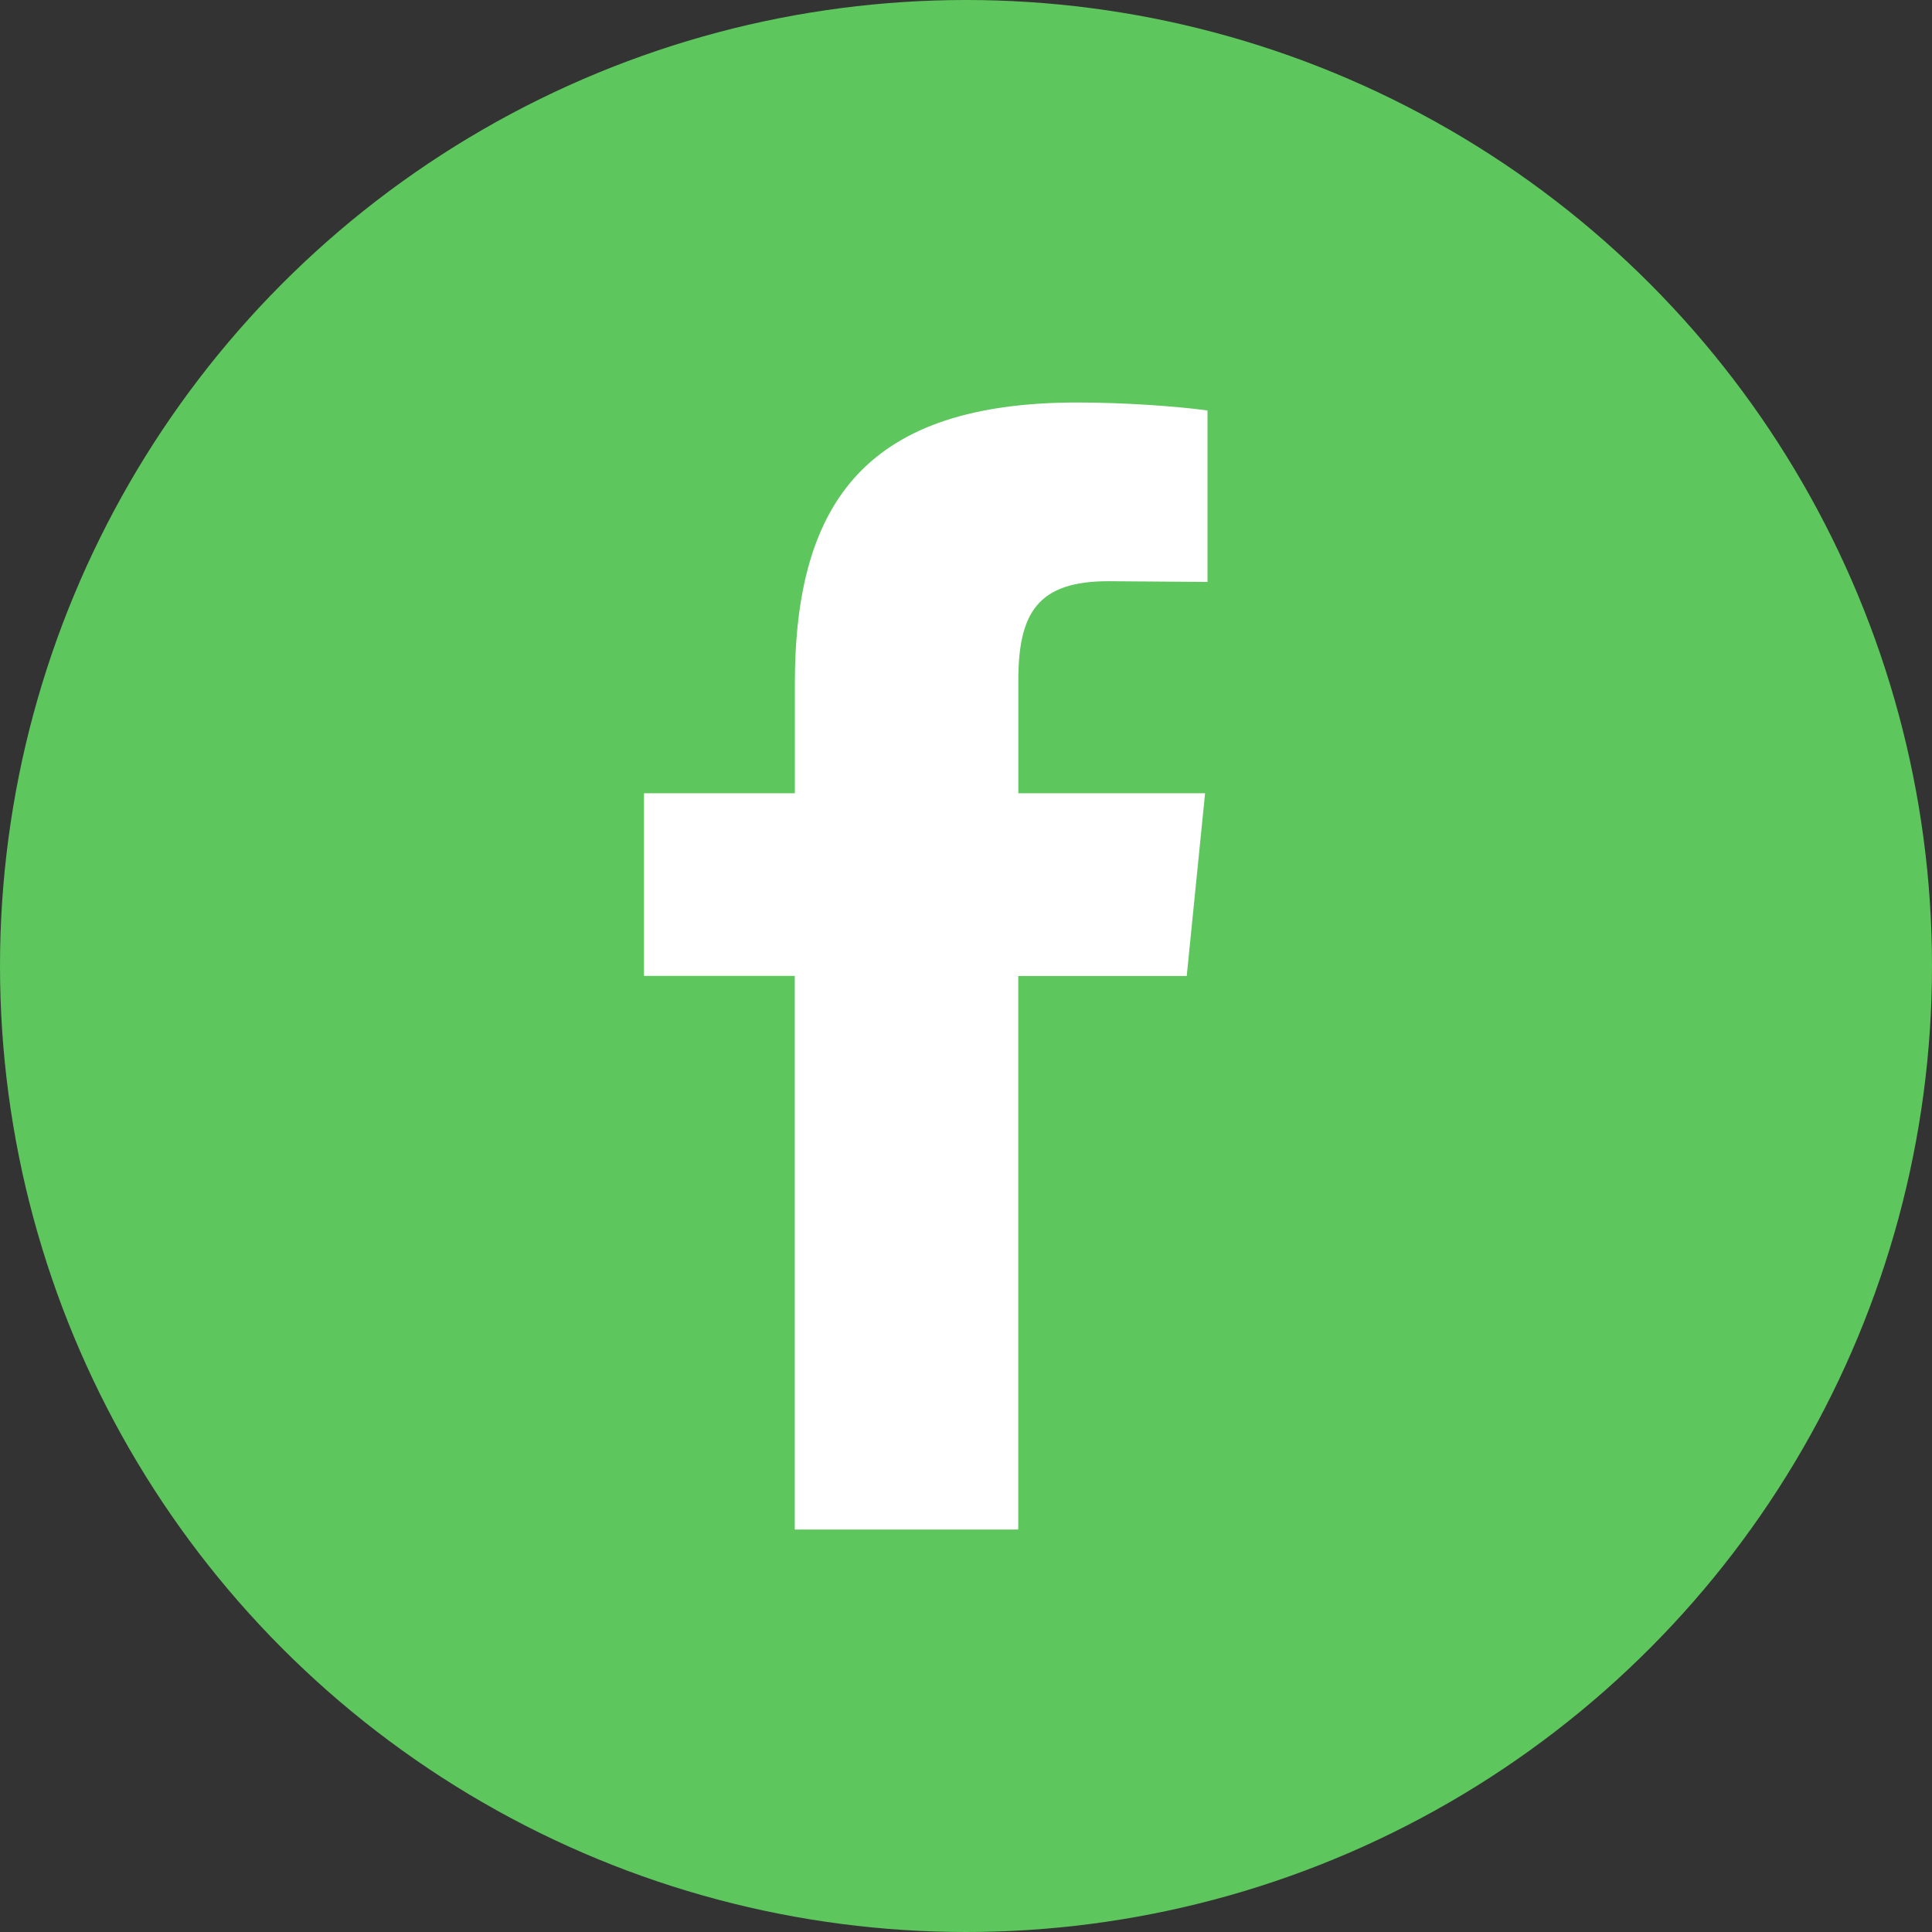
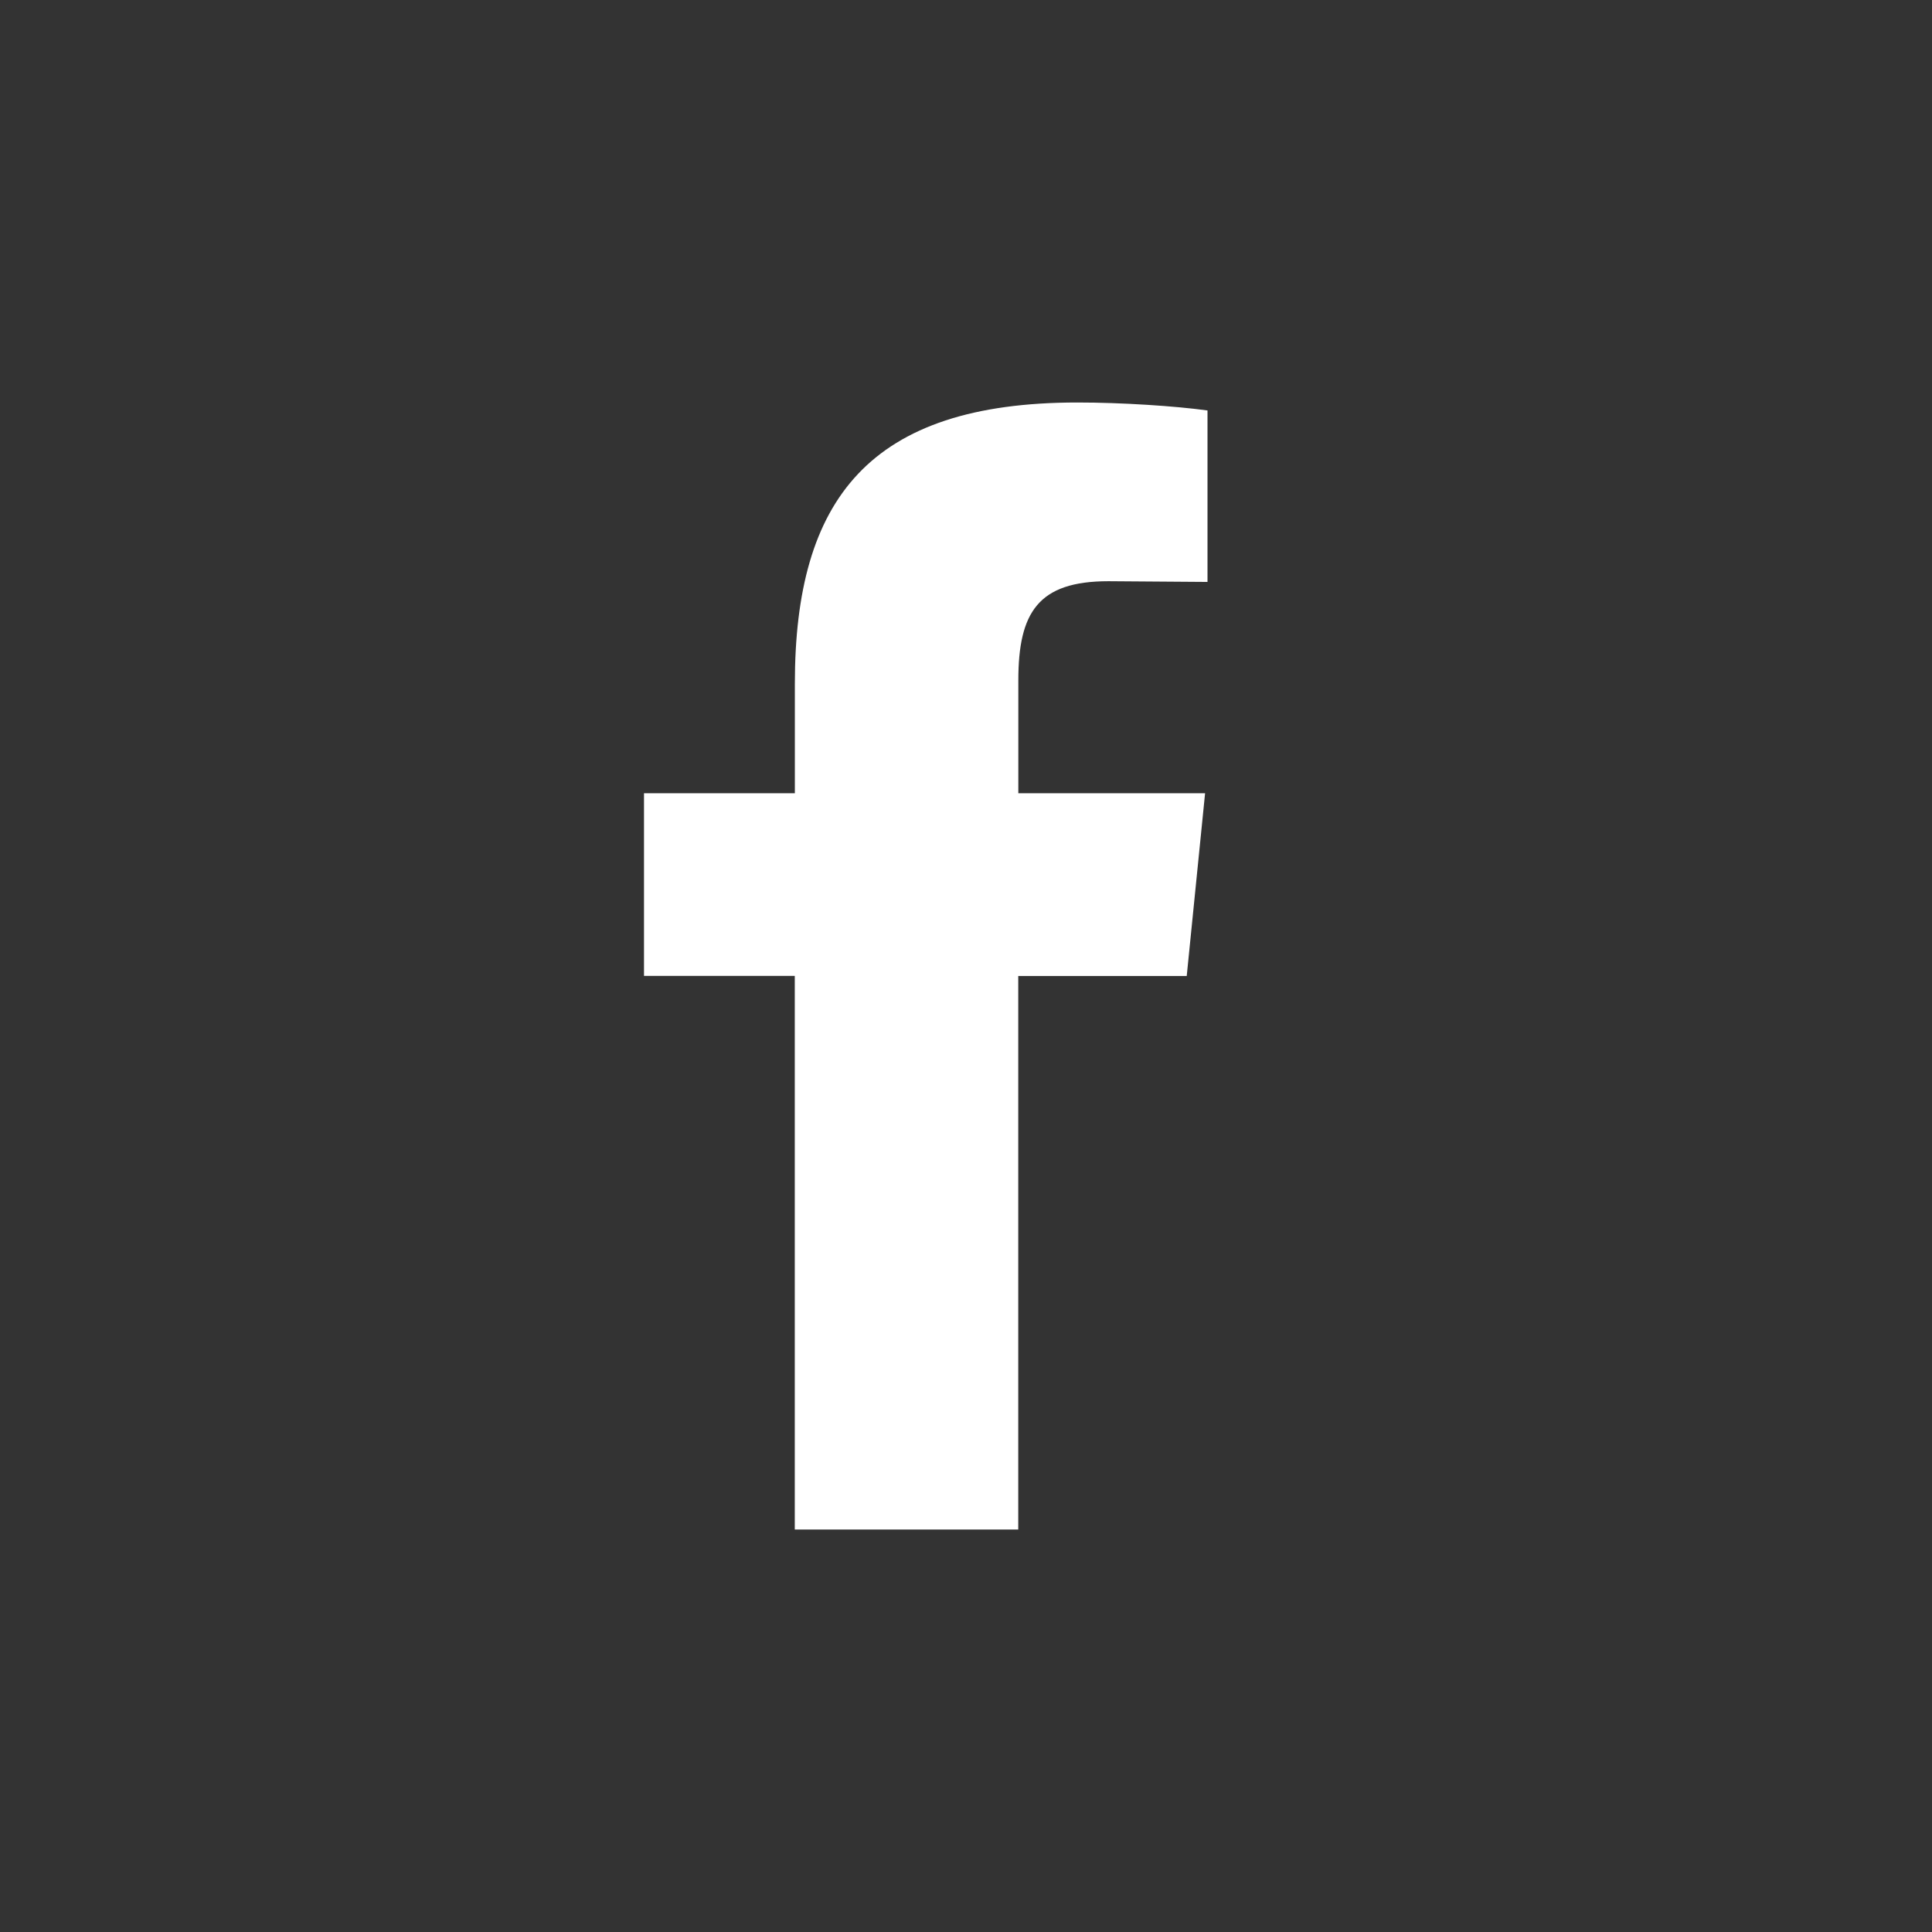
<svg xmlns="http://www.w3.org/2000/svg" width="24" height="24" viewBox="0 0 24 24" fill="none">
  <rect x="0" y="0" width="24" height="24" fill="#333333" stroke="none" />
-   <circle cx="12" cy="12" r="12" fill="#5DC75D" />
  <path d="M13.77 7.22C12.898 7.22 12.65 7.605 12.65 8.454V9.854H14.97L14.742 12.124H12.649V19H9.873V12.123H8V9.854H9.874V8.493C9.874 6.203 10.796 5 13.384 5C13.939 5 14.603 5.044 15 5.099V7.229" fill="white" />
</svg>